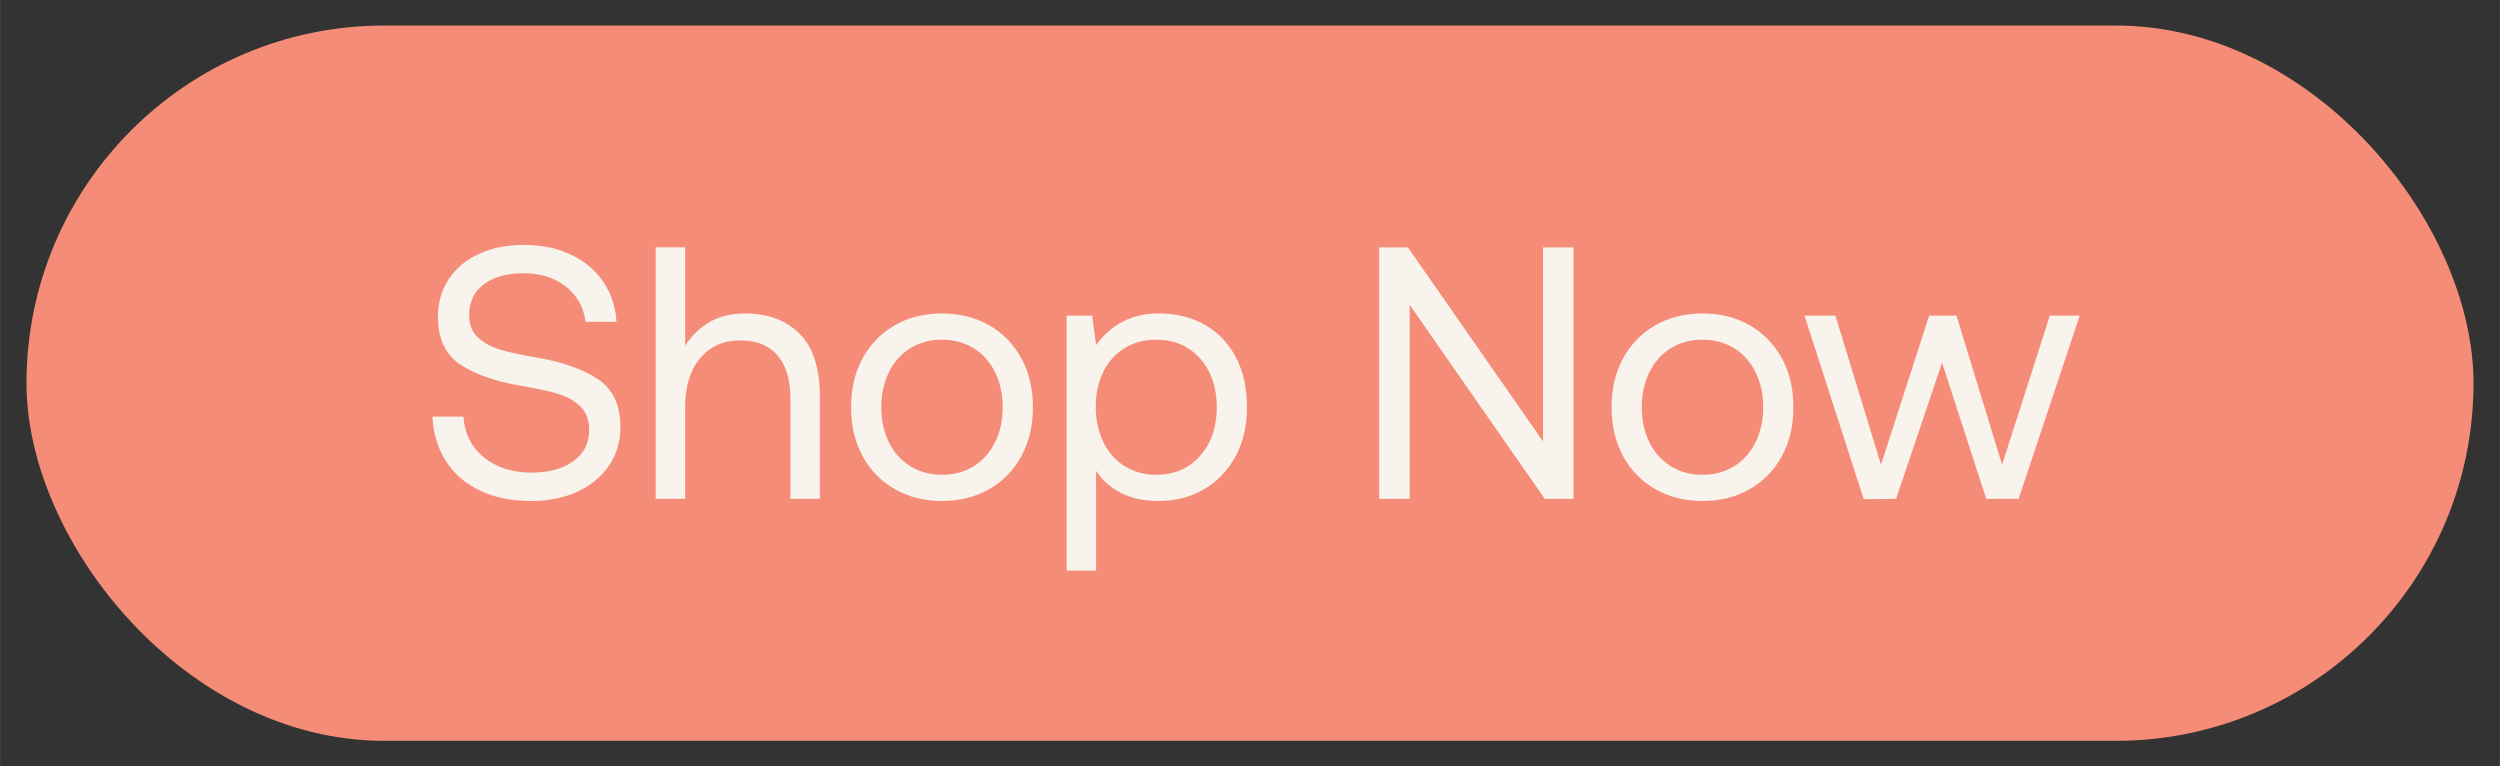
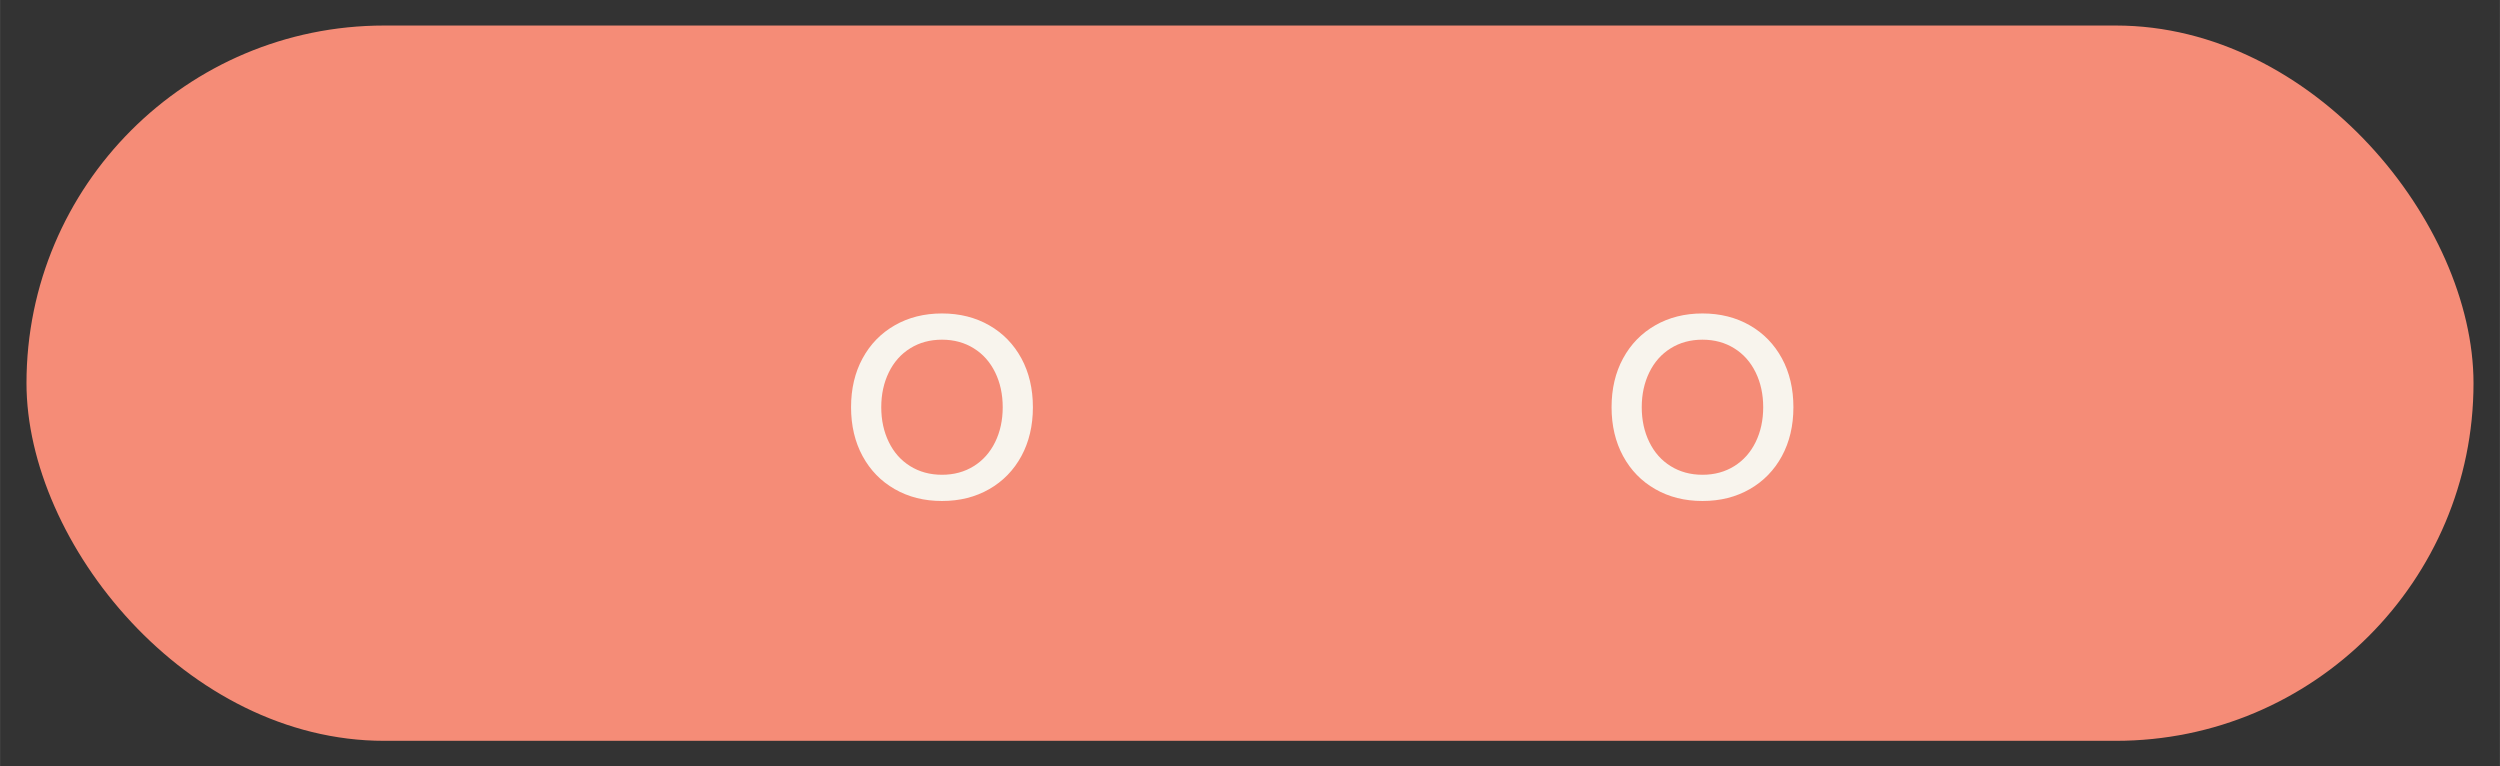
<svg xmlns="http://www.w3.org/2000/svg" id="Layer_1" width="35.92mm" height="11.011mm" version="1.1" viewBox="0 0 101.819 31.213">
  <rect x="0" y="0" width="101.819" height="31.213" fill="#333333" stroke="none" />
  <rect x="1.077" y="1.04" width="99.665" height="29.133" rx="14.566" ry="14.566" style="fill: #f58c77;" />
  <g>
-     <path d="M19.708,18.627c.507.415,1.151.622,1.932.622.702,0,1.271-.153,1.704-.461.435-.308.651-.734.651-1.28,0-.4-.119-.717-.358-.951s-.546-.407-.922-.52c-.375-.112-.885-.222-1.529-.329-1.024-.176-1.839-.464-2.443-.863-.604-.4-.907-1.049-.907-1.946,0-.575.146-1.085.438-1.529.293-.443.705-.788,1.237-1.031.531-.244,1.139-.366,1.821-.366.722,0,1.361.132,1.917.396.556.263.995.631,1.317,1.104.321.473.502,1.017.541,1.632h-1.259c-.077-.596-.346-1.073-.805-1.435-.458-.36-1.029-.541-1.712-.541s-1.225.148-1.624.446c-.4.298-.6.715-.6,1.251,0,.391.116.695.351.915.234.219.537.385.907.497.371.112.878.222,1.522.329,1.023.176,1.844.466,2.458.871.614.404.922,1.056.922,1.953,0,.585-.153,1.107-.461,1.565-.308.459-.736.815-1.288,1.068-.551.254-1.183.381-1.895.381-.8,0-1.498-.144-2.093-.432s-1.056-.692-1.383-1.215c-.327-.521-.505-1.119-.534-1.792h1.259c.049.692.326,1.246.834,1.66Z" style="fill: #f8f4ed;" />
-     <path d="M33.389,16.161v4.156h-1.199v-4.083c0-.771-.176-1.358-.527-1.763-.352-.405-.854-.607-1.507-.607-.693,0-1.241.244-1.646.731-.405.488-.607,1.151-.607,1.99v3.731h-1.2v-10.243h1.2v4.01c.244-.391.568-.708.974-.951.404-.244.899-.366,1.484-.366.908,0,1.64.273,2.195.819.557.547.834,1.405.834,2.575Z" style="fill: #f8f4ed;" />
    <path d="M35.13,18.576c-.312-.576-.469-1.239-.469-1.99s.156-1.415.469-1.99c.312-.575.748-1.024,1.31-1.346.561-.322,1.202-.483,1.924-.483s1.363.161,1.925.483c.561.321.997.771,1.31,1.346.312.575.468,1.239.468,1.99s-.156,1.414-.468,1.99c-.312.575-.749,1.024-1.31,1.346-.562.322-1.203.483-1.925.483s-1.363-.161-1.924-.483c-.562-.321-.998-.771-1.31-1.346ZM40.53,18.005c.205-.419.308-.893.308-1.419s-.103-1-.308-1.419c-.205-.42-.495-.747-.871-.98-.375-.234-.807-.352-1.295-.352-.487,0-.919.117-1.295.352-.376.233-.666.561-.87.98-.205.419-.308.893-.308,1.419s.103,1,.308,1.419c.204.42.494.747.87.98.376.234.808.352,1.295.352.488,0,.92-.117,1.295-.352.376-.233.666-.561.871-.98Z" style="fill: #f8f4ed;" />
-     <path d="M50.326,14.537c.308.576.461,1.259.461,2.049,0,.751-.153,1.414-.461,1.99-.308.575-.734,1.024-1.28,1.346-.547.322-1.161.483-1.844.483-.604,0-1.122-.109-1.551-.329-.43-.22-.767-.52-1.01-.9v4.068h-1.2v-10.39h1.039l.161,1.2c.624-.858,1.478-1.288,2.561-1.288.692,0,1.31.151,1.851.454.542.302.966.741,1.273,1.316ZM49.557,16.586c0-.81-.227-1.471-.68-1.982-.454-.513-1.052-.769-1.793-.769-.478,0-.905.114-1.28.344-.376.229-.666.551-.871.966-.204.415-.307.886-.307,1.412,0,.536.103,1.017.307,1.441.205.425.495.754.871.987.375.234.803.352,1.28.352.741,0,1.339-.256,1.793-.769.453-.512.68-1.173.68-1.982Z" style="fill: #f8f4ed;" />
-     <path d="M56.17,10.075h1.17l5.503,7.901v-7.901h1.243v10.243h-1.171l-5.502-7.902v7.902h-1.243v-10.243Z" style="fill: #f8f4ed;" />
    <path d="M66.105,18.576c-.312-.576-.469-1.239-.469-1.99s.156-1.415.469-1.99c.312-.575.748-1.024,1.31-1.346.561-.322,1.202-.483,1.924-.483s1.363.161,1.925.483c.561.321.997.771,1.31,1.346.312.575.468,1.239.468,1.99s-.156,1.414-.468,1.99c-.312.575-.749,1.024-1.31,1.346-.562.322-1.203.483-1.925.483s-1.363-.161-1.924-.483c-.562-.321-.998-.771-1.31-1.346ZM71.504,18.005c.205-.419.308-.893.308-1.419s-.103-1-.308-1.419c-.205-.42-.495-.747-.871-.98-.375-.234-.807-.352-1.295-.352-.487,0-.919.117-1.295.352-.376.233-.666.561-.87.98-.205.419-.308.893-.308,1.419s.103,1,.308,1.419c.204.42.494.747.87.98.376.234.808.352,1.295.352.488,0,.92-.117,1.295-.352.376-.233.666-.561.871-.98Z" style="fill: #f8f4ed;" />
-     <path d="M74.752,12.855l1.858,6.072,1.961-6.072h1.112l1.858,6.072,1.945-6.072h1.215l-2.487,7.463h-1.317l-1.8-5.546-1.873,5.546-1.316.015-2.415-7.478h1.259Z" style="fill: #f8f4ed;" />
  </g>
</svg>